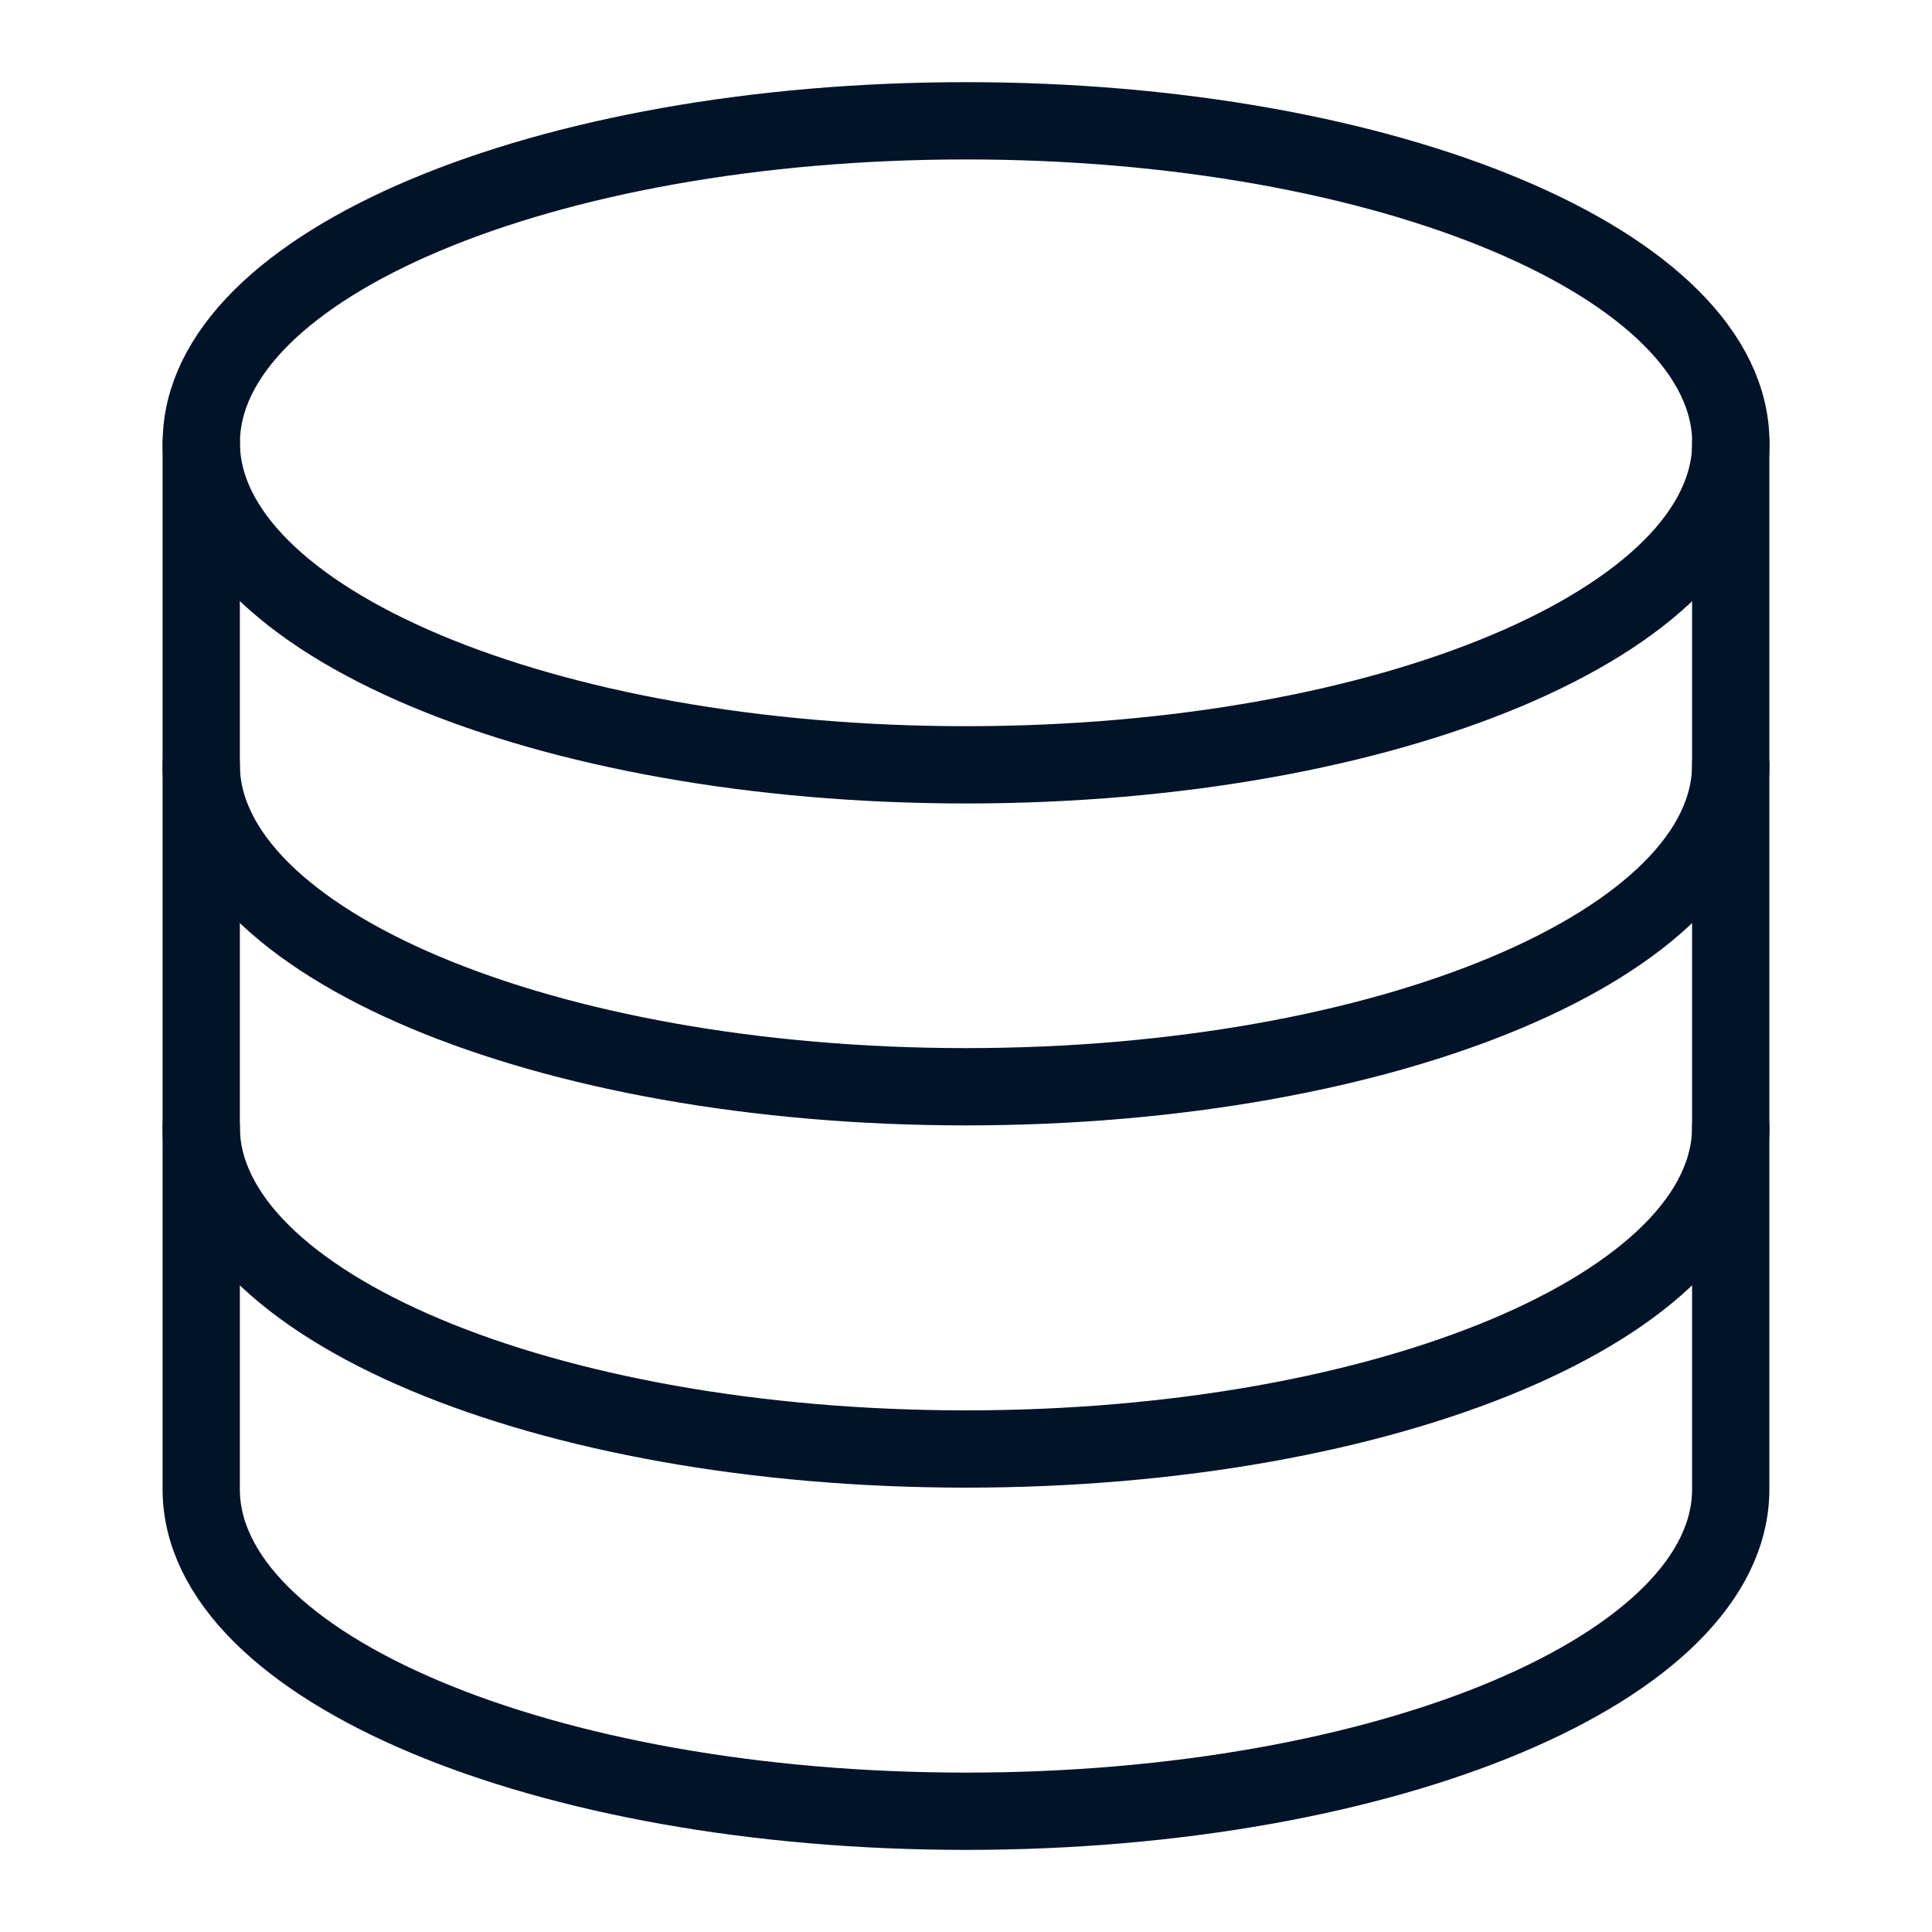
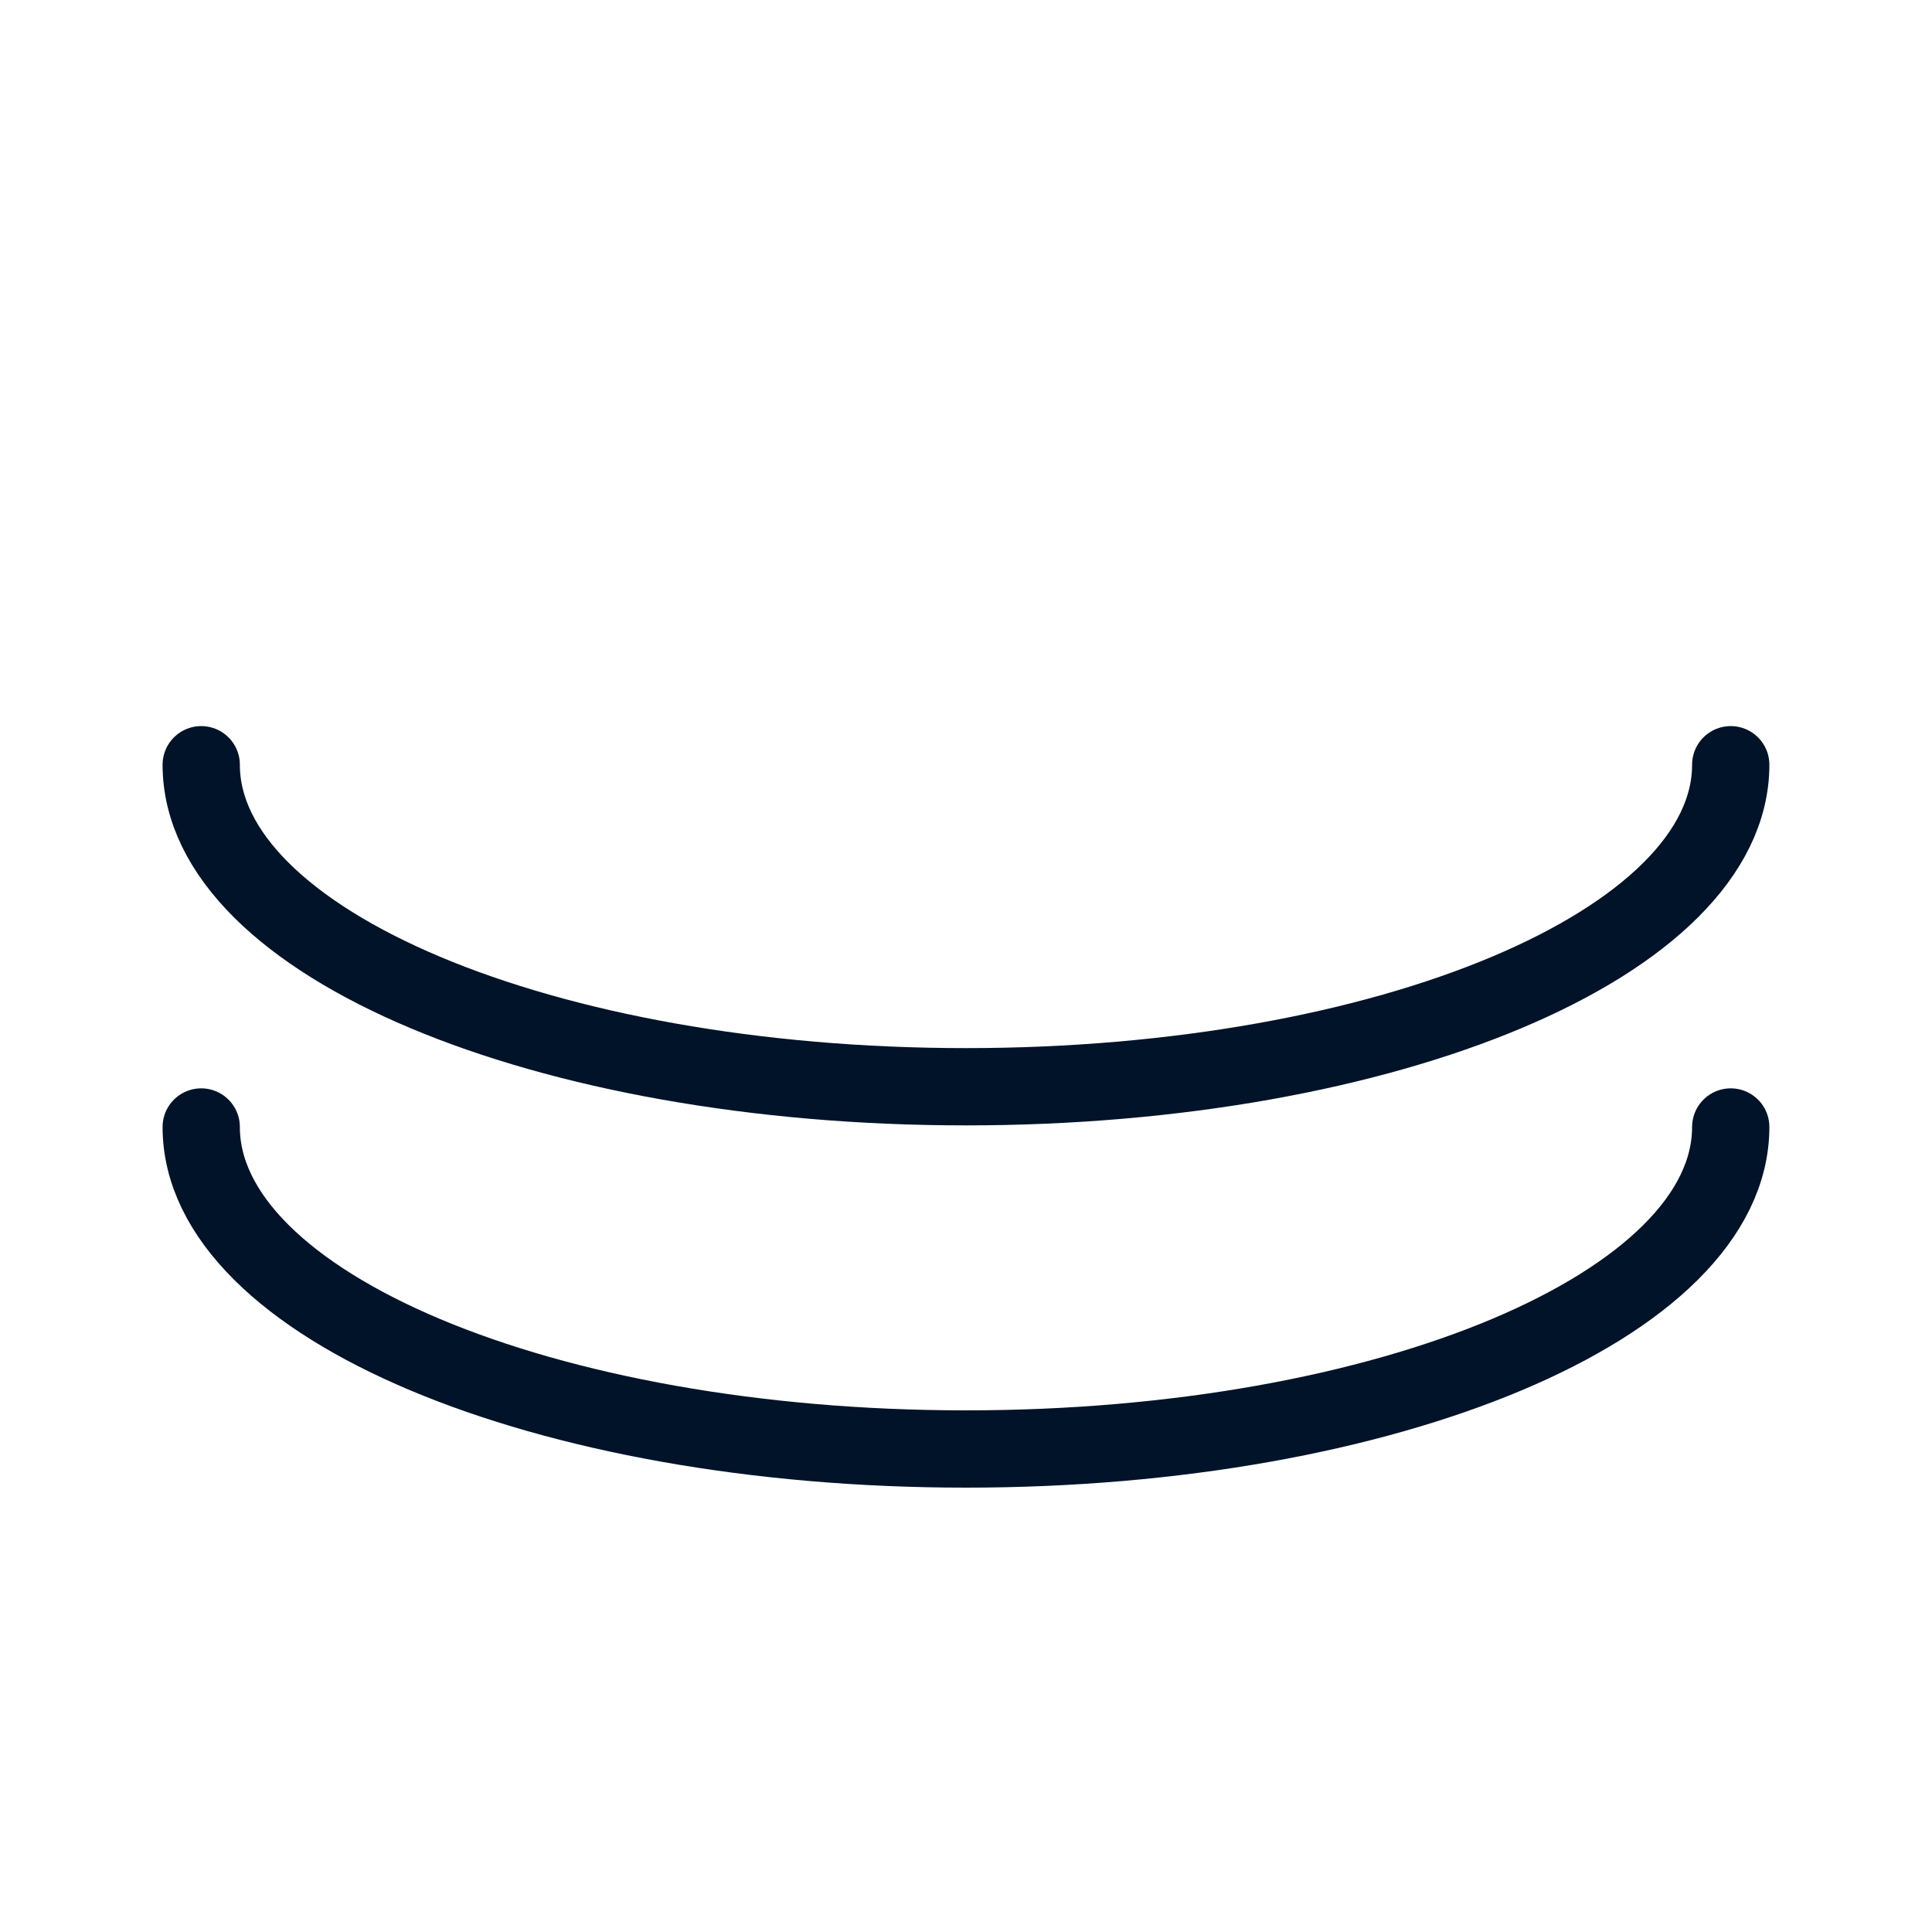
<svg xmlns="http://www.w3.org/2000/svg" width="40" height="40" fill="none">
-   <path clip-rule="evenodd" d="M20.001 15.835c8.745 0 15.834-2.985 15.834-6.667S28.745 2.501 20 2.501 4.168 5.486 4.168 9.168s7.089 6.667 15.833 6.667Z" stroke="#001328" stroke-width="1.6" stroke-linecap="round" stroke-linejoin="round" />
  <path d="M35.833 15.833c0 3.683-7.09 6.667-15.834 6.667-8.743 0-15.833-2.984-15.833-6.667m31.667 7.5c0 3.683-7.09 6.667-15.834 6.667-8.743 0-15.833-2.984-15.833-6.667" stroke="#001328" stroke-width="1.6" stroke-linecap="round" stroke-linejoin="round" />
-   <path d="M4.166 9.166v21.667c0 3.684 7.09 6.667 15.833 6.667 8.744 0 15.834-2.983 15.834-6.667V9.167" stroke="#001328" stroke-width="1.6" stroke-linecap="round" stroke-linejoin="round" />
</svg>